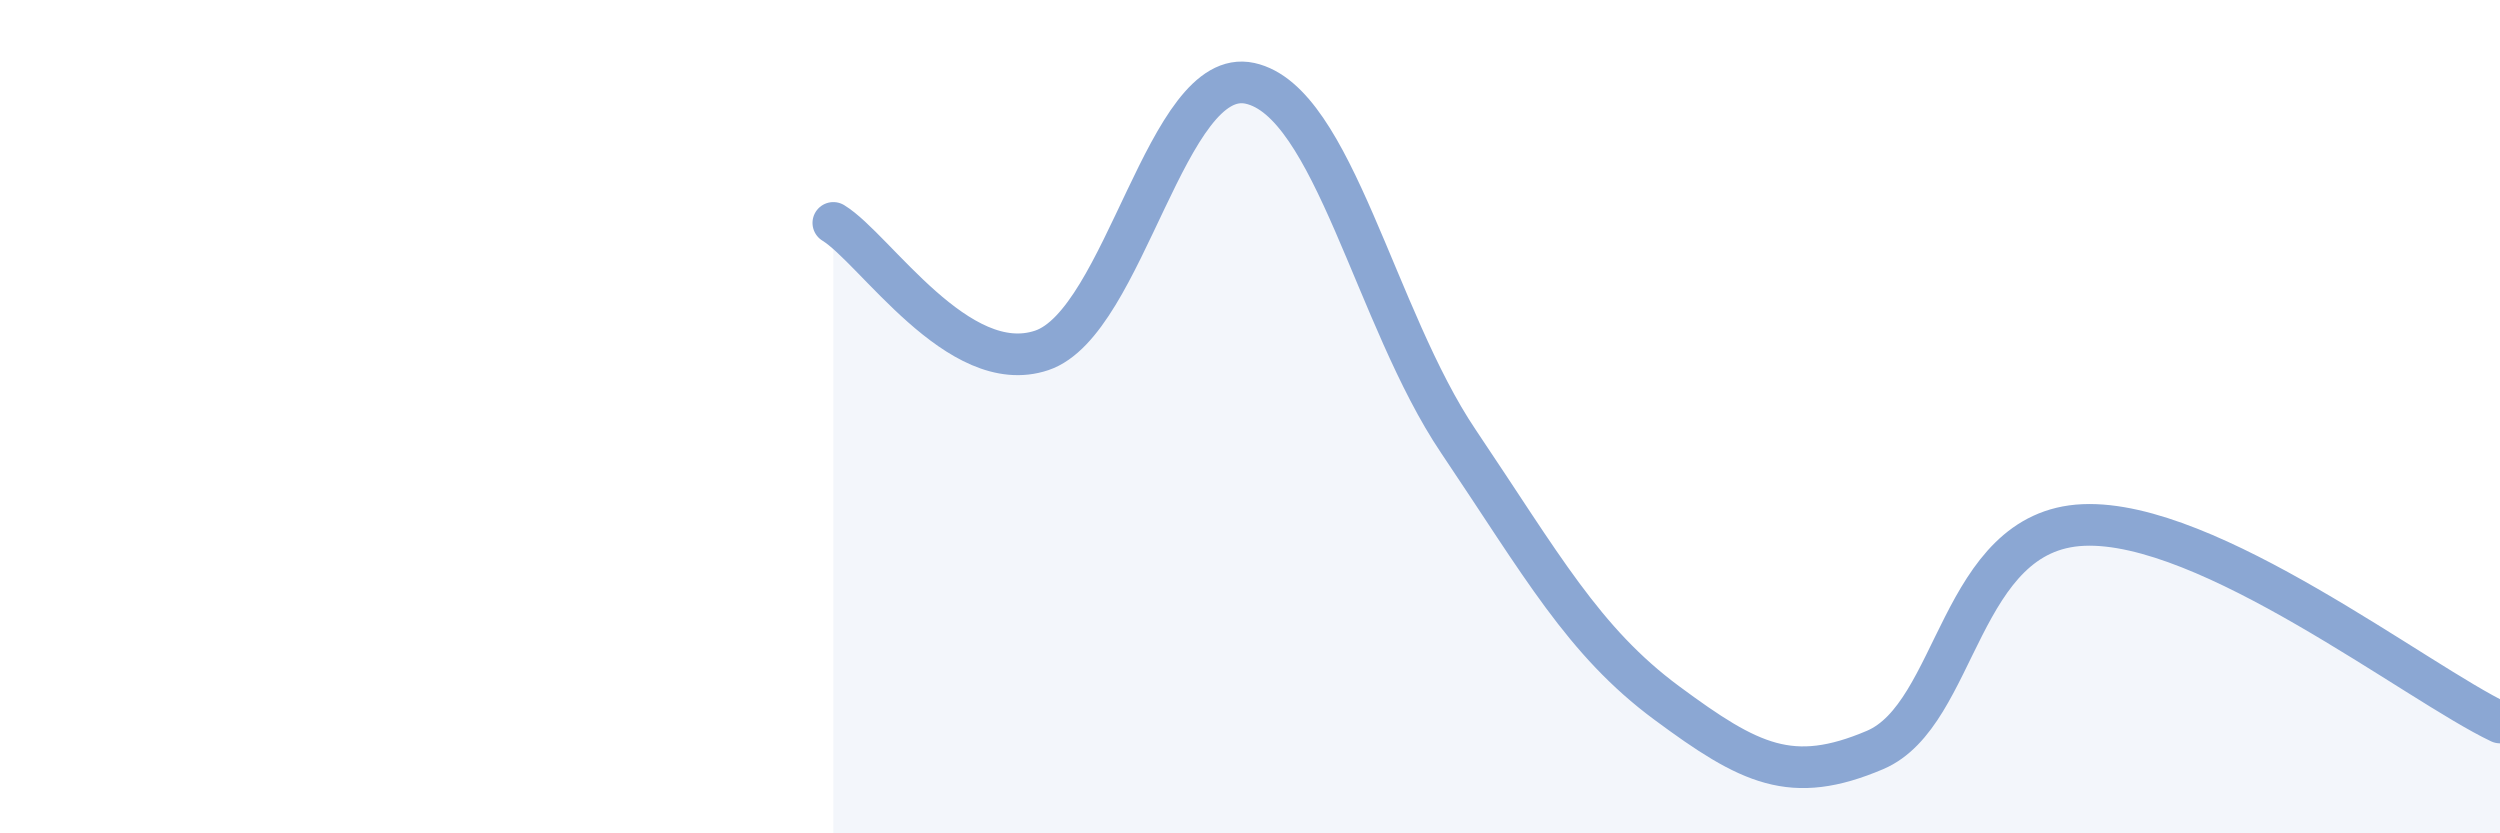
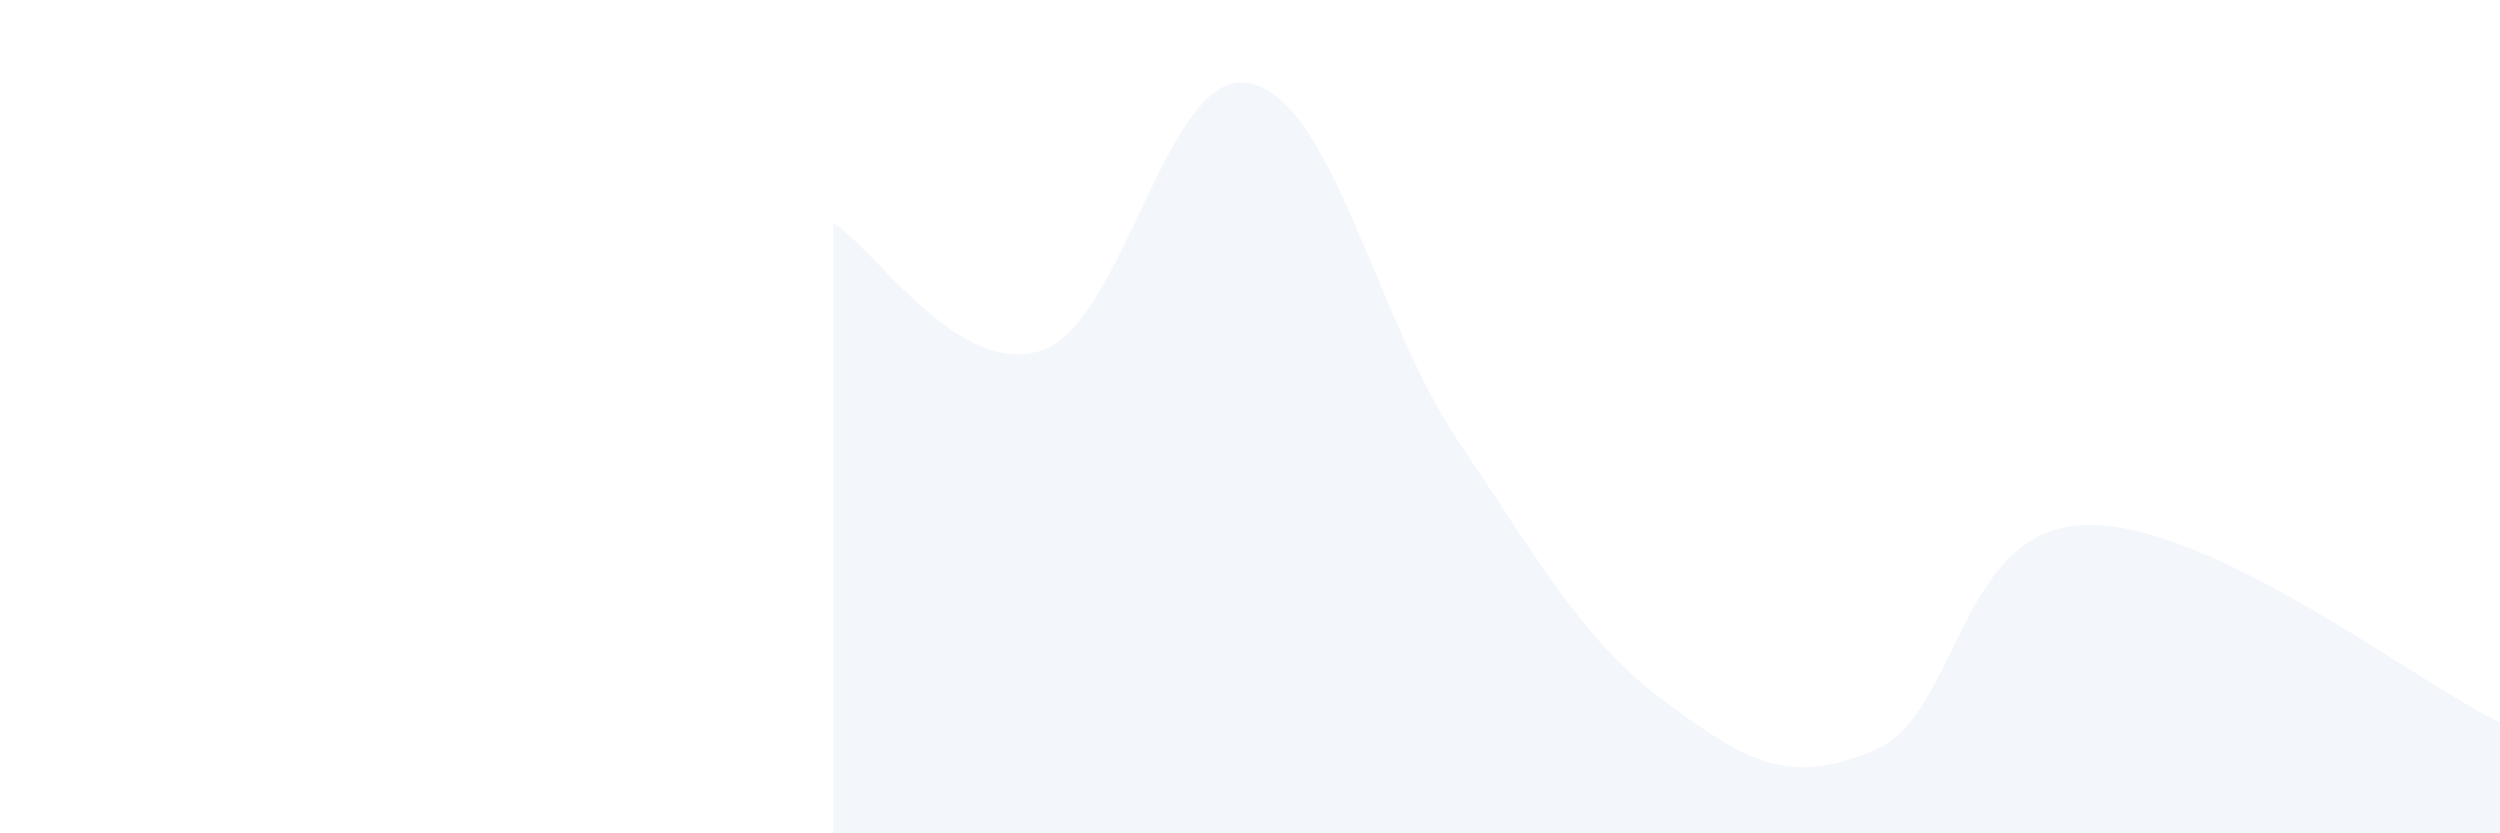
<svg xmlns="http://www.w3.org/2000/svg" width="60" height="20" viewBox="0 0 60 20">
  <path d="M 20,5.35 C 21,5.96 23,9.08 25,8.41 C 27,7.74 28,1.56 30,2 C 32,2.44 33,7.62 35,10.59 C 37,13.56 38,15.39 40,16.87 C 42,18.35 43,18.85 45,18 C 47,17.15 47,12.73 50,12.6 C 53,12.47 58,16.39 60,17.34L60 20L20 20Z" fill="#8ba7d3" opacity="0.1" stroke-linecap="round" stroke-linejoin="round" />
-   <path d="M 20,5.35 C 21,5.96 23,9.08 25,8.41 C 27,7.74 28,1.56 30,2 C 32,2.44 33,7.62 35,10.59 C 37,13.56 38,15.39 40,16.87 C 42,18.35 43,18.85 45,18 C 47,17.15 47,12.73 50,12.6 C 53,12.47 58,16.39 60,17.34" stroke="#8ba7d3" stroke-width="1" fill="none" stroke-linecap="round" stroke-linejoin="round" />
</svg>